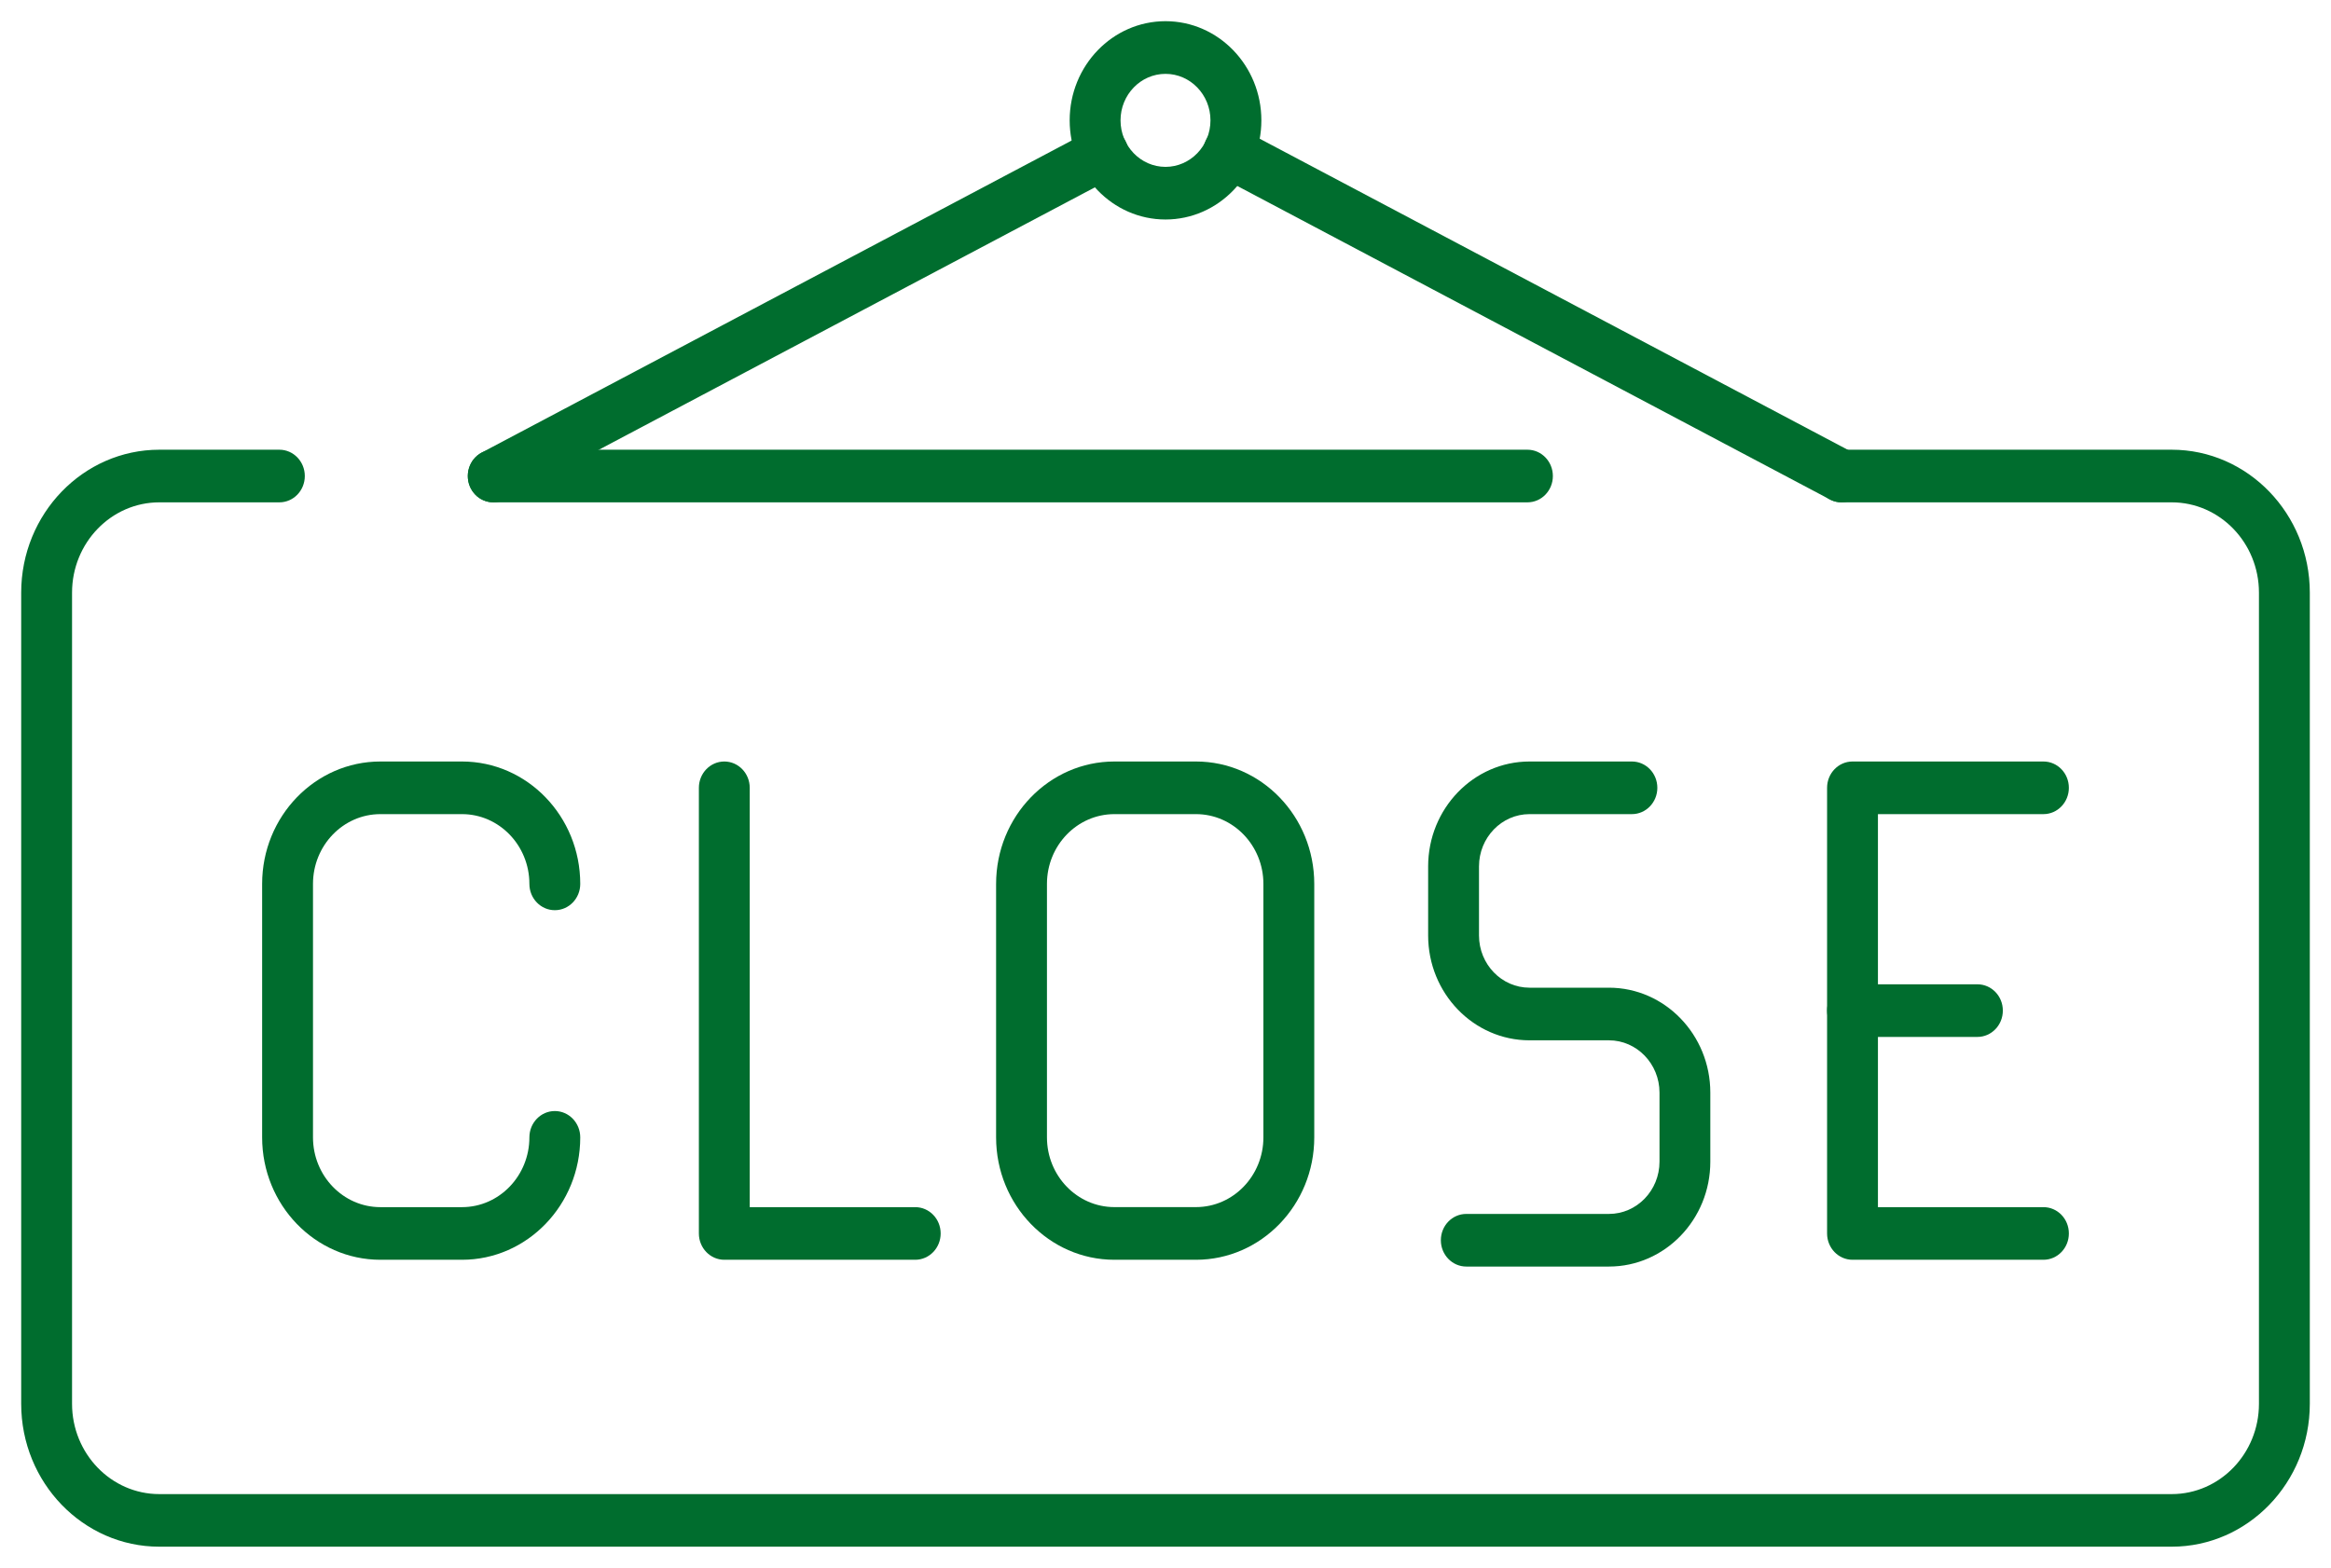
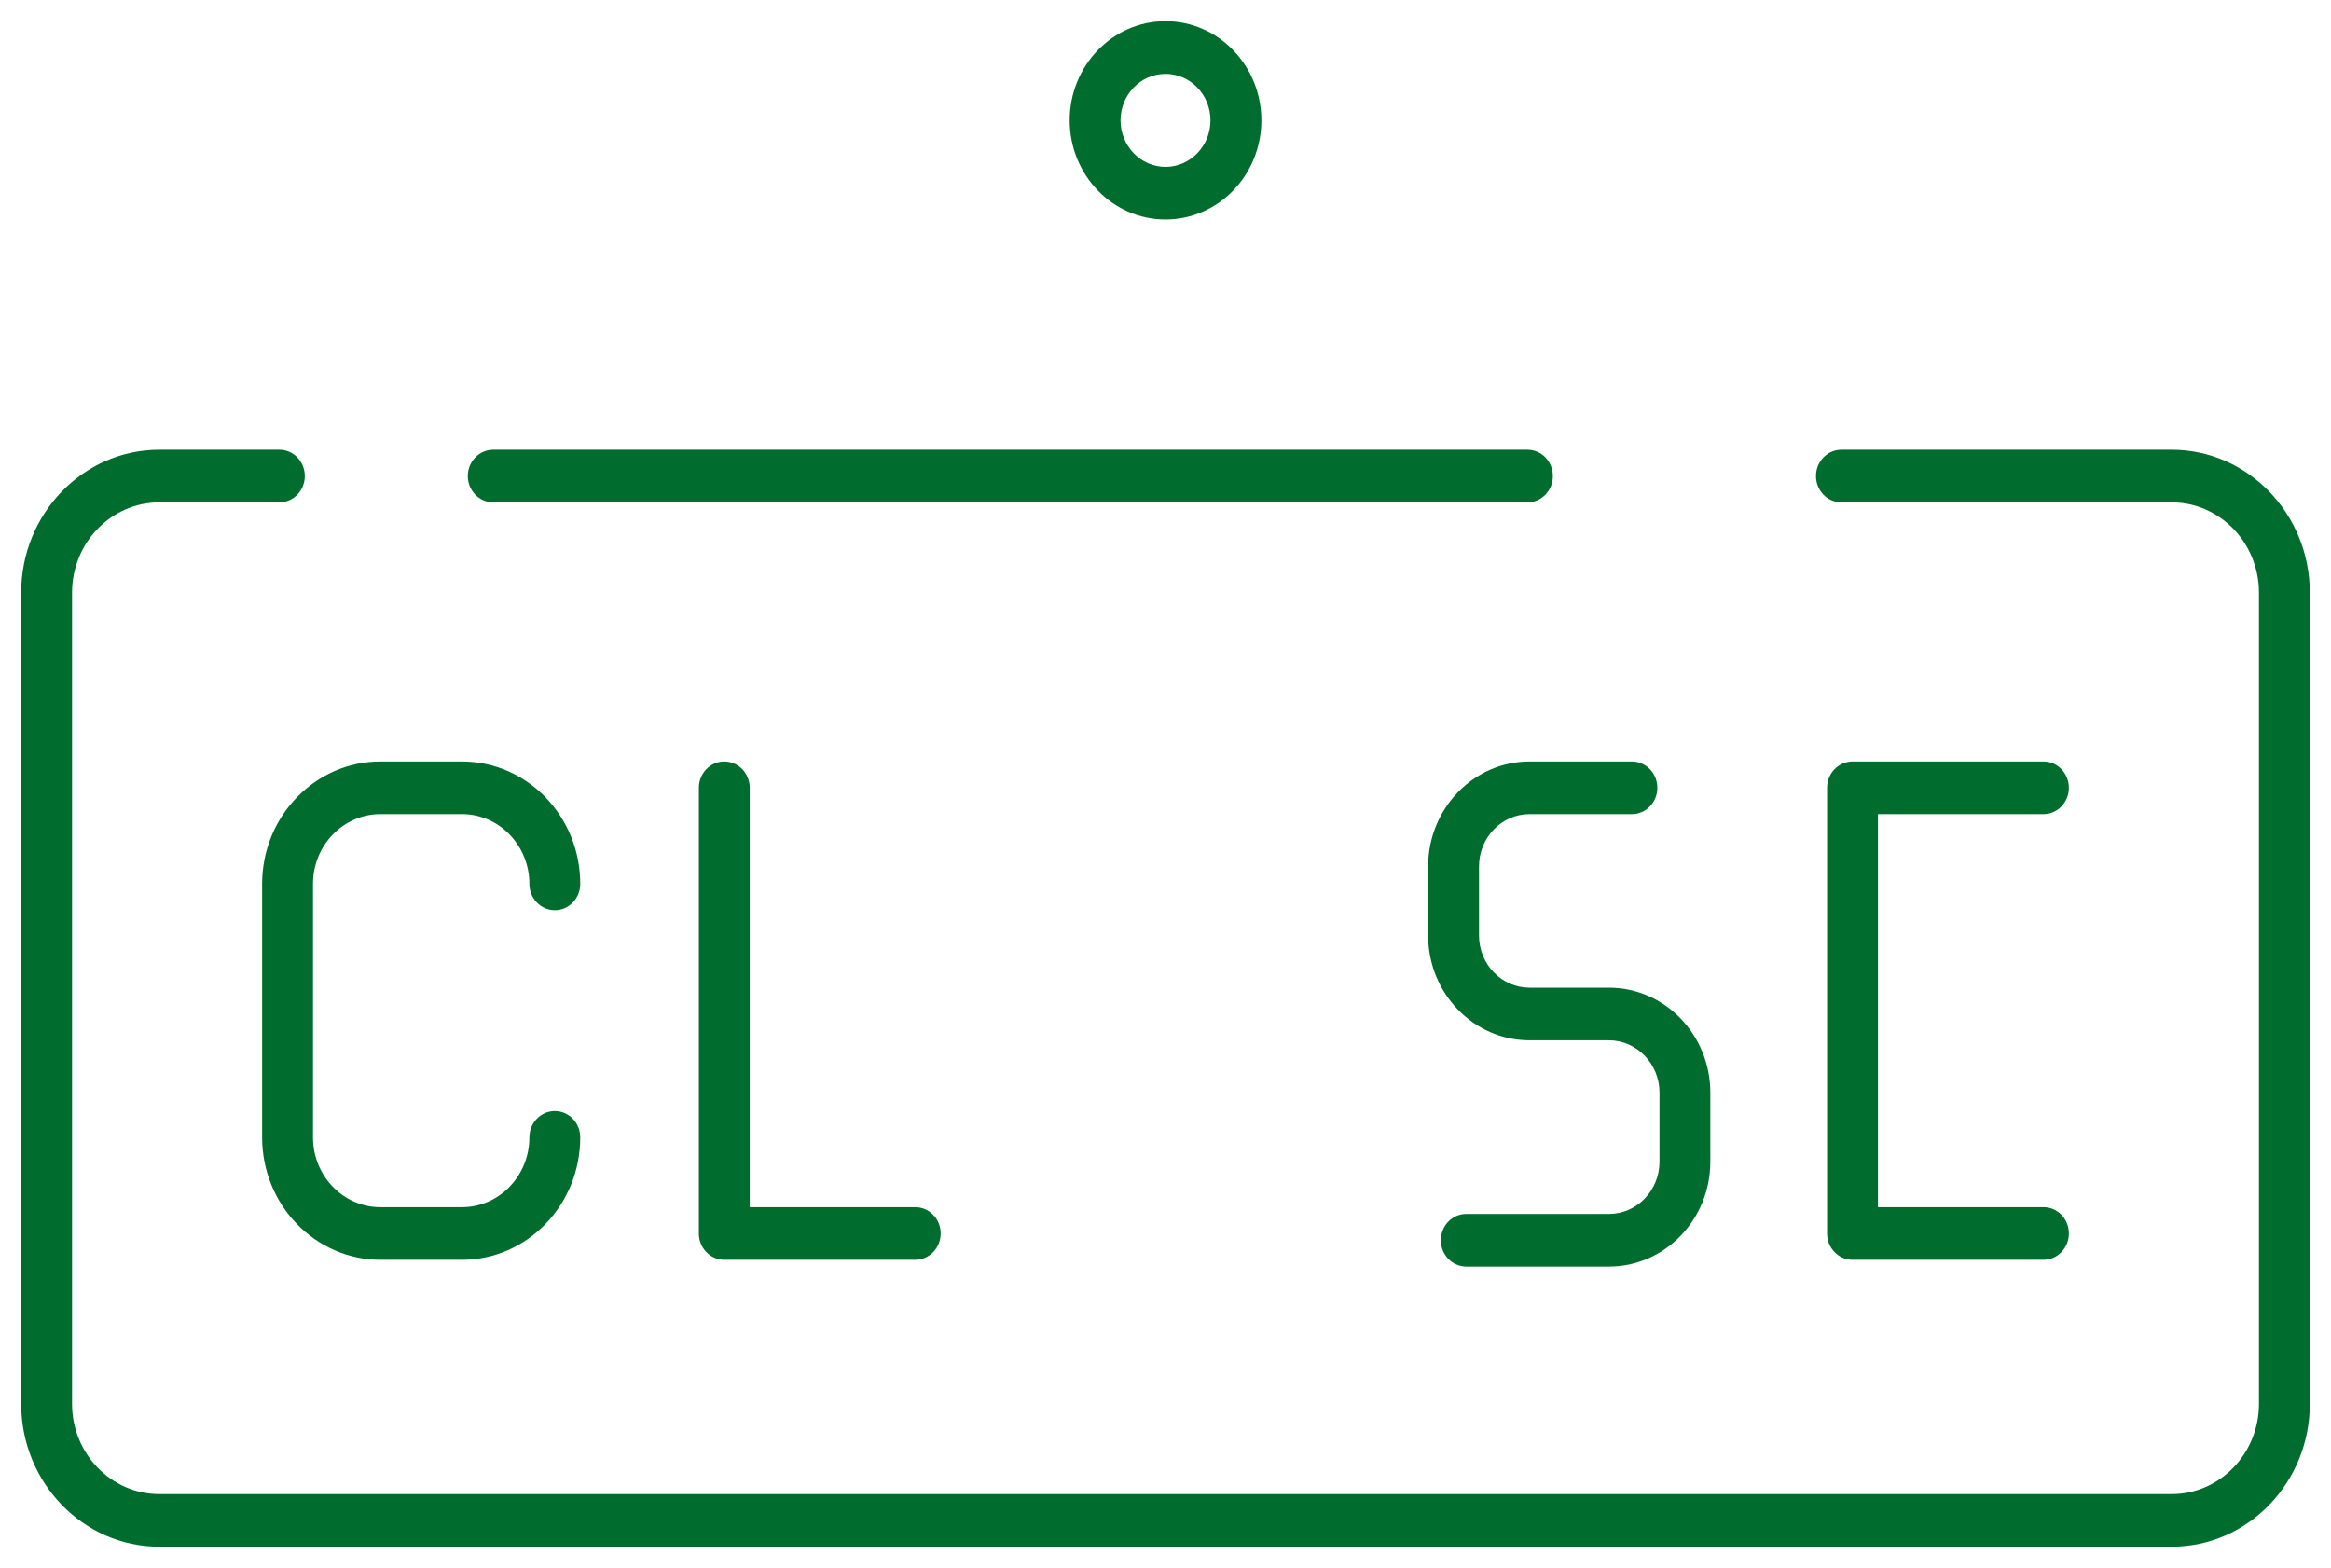
<svg xmlns="http://www.w3.org/2000/svg" width="55" height="37" viewBox="0 0 55 37" fill="none">
  <path d="M51.241 36.501H3.759C1.962 36.501 0.5 34.989 0.5 33.129V13.986C0.5 12.126 1.962 10.613 3.759 10.613H6.592C6.924 10.613 7.192 10.892 7.192 11.234C7.192 11.577 6.924 11.855 6.592 11.855H3.759C2.623 11.855 1.7 12.811 1.7 13.986V33.129C1.7 34.304 2.623 35.26 3.759 35.26H51.241C52.377 35.26 53.3 34.304 53.3 33.129V13.986C53.3 12.811 52.377 11.855 51.241 11.855H43.448C43.116 11.855 42.848 11.577 42.848 11.234C42.848 10.892 43.116 10.613 43.448 10.613H51.241C53.038 10.613 54.5 12.127 54.5 13.986V33.129C54.5 34.989 53.038 36.501 51.241 36.501Z" fill="#006D2E" />
  <path d="M27.5 5.18C26.253 5.18 25.239 4.131 25.239 2.84C25.239 1.549 26.253 0.5 27.5 0.5C28.747 0.5 29.762 1.549 29.762 2.84C29.762 4.131 28.747 5.18 27.5 5.18ZM27.5 1.743C26.915 1.743 26.439 2.235 26.439 2.84C26.439 3.446 26.915 3.938 27.5 3.938C28.085 3.938 28.561 3.446 28.561 2.84C28.561 2.234 28.085 1.743 27.5 1.743Z" fill="#006D2E" />
-   <path d="M11.639 11.855C11.421 11.855 11.211 11.732 11.104 11.517C10.953 11.211 11.07 10.838 11.365 10.681L25.755 3.068C26.05 2.913 26.411 3.032 26.562 3.339C26.713 3.644 26.596 4.018 26.301 4.174L11.911 11.788C11.824 11.834 11.731 11.855 11.639 11.855Z" fill="#006D2E" />
-   <path d="M43.447 11.854C43.355 11.854 43.262 11.832 43.175 11.786L28.718 4.137C28.423 3.981 28.306 3.607 28.456 3.301C28.607 2.996 28.969 2.875 29.264 3.031L43.721 10.68C44.016 10.836 44.133 11.21 43.983 11.516C43.876 11.73 43.666 11.854 43.447 11.854Z" fill="#006D2E" />
  <path d="M36.04 11.855H11.638C11.307 11.855 11.038 11.577 11.038 11.234C11.038 10.892 11.307 10.613 11.638 10.613H36.04C36.372 10.613 36.64 10.892 36.64 11.234C36.64 11.577 36.372 11.855 36.04 11.855Z" fill="#006D2E" />
-   <path d="M28.219 29.73H26.294C24.755 29.73 23.503 28.434 23.503 26.841V20.86C23.503 19.267 24.755 17.971 26.294 17.971H28.219C29.758 17.971 31.01 19.266 31.01 20.86V26.841C31.011 28.434 29.759 29.73 28.219 29.73ZM26.294 19.213C25.417 19.213 24.703 19.951 24.703 20.859V26.841C24.703 27.749 25.416 28.487 26.294 28.487H28.219C29.097 28.487 29.81 27.749 29.81 26.841V20.86C29.81 19.952 29.097 19.213 28.219 19.213H26.294V19.213Z" fill="#006D2E" />
  <path d="M48.215 29.73H43.71C43.379 29.73 43.11 29.452 43.11 29.109V18.592C43.11 18.249 43.379 17.971 43.71 17.971H48.215C48.547 17.971 48.815 18.249 48.815 18.592C48.815 18.934 48.547 19.213 48.215 19.213H44.31V28.488H48.215C48.547 28.488 48.815 28.765 48.815 29.109C48.815 29.452 48.547 29.73 48.215 29.73Z" fill="#006D2E" />
-   <path d="M46.657 24.471H43.71C43.379 24.471 43.11 24.193 43.11 23.849C43.11 23.506 43.379 23.229 43.71 23.229H46.657C46.989 23.229 47.257 23.506 47.257 23.849C47.257 24.193 46.988 24.471 46.657 24.471Z" fill="#006D2E" />
  <path d="M10.901 29.73H8.975C7.436 29.73 6.185 28.434 6.185 26.841V20.86C6.185 19.267 7.436 17.971 8.975 17.971H10.901C12.44 17.971 13.691 19.266 13.691 20.86C13.691 21.203 13.422 21.48 13.091 21.48C12.76 21.48 12.491 21.203 12.491 20.86C12.491 19.952 11.778 19.213 10.901 19.213H8.975C8.098 19.213 7.385 19.952 7.385 20.86V26.841C7.385 27.749 8.098 28.488 8.975 28.488H10.901C11.778 28.488 12.491 27.749 12.491 26.841C12.491 26.498 12.76 26.22 13.091 26.22C13.422 26.22 13.691 26.498 13.691 26.841C13.691 28.434 12.44 29.73 10.901 29.73Z" fill="#006D2E" />
  <path d="M21.595 29.73H17.09C16.759 29.73 16.49 29.452 16.49 29.109V18.592C16.49 18.249 16.759 17.971 17.09 17.971C17.421 17.971 17.69 18.249 17.69 18.592V28.488H21.595C21.926 28.488 22.195 28.765 22.195 29.109C22.195 29.452 21.926 29.73 21.595 29.73Z" fill="#006D2E" />
  <path d="M37.963 29.89H34.597C34.266 29.89 33.997 29.612 33.997 29.269C33.997 28.925 34.266 28.648 34.597 28.648H37.963C38.621 28.648 39.156 28.095 39.156 27.415V25.785C39.156 25.105 38.62 24.551 37.963 24.551H36.089C34.77 24.551 33.697 23.441 33.697 22.076V20.447C33.697 19.082 34.77 17.971 36.089 17.971H38.505C38.837 17.971 39.105 18.249 39.105 18.592C39.105 18.934 38.837 19.213 38.505 19.213H36.089C35.431 19.213 34.897 19.767 34.897 20.447V22.076C34.897 22.757 35.432 23.309 36.089 23.309H37.963C39.282 23.309 40.355 24.42 40.355 25.785V27.415C40.356 28.779 39.283 29.89 37.963 29.89Z" fill="#006D2E" />
</svg>